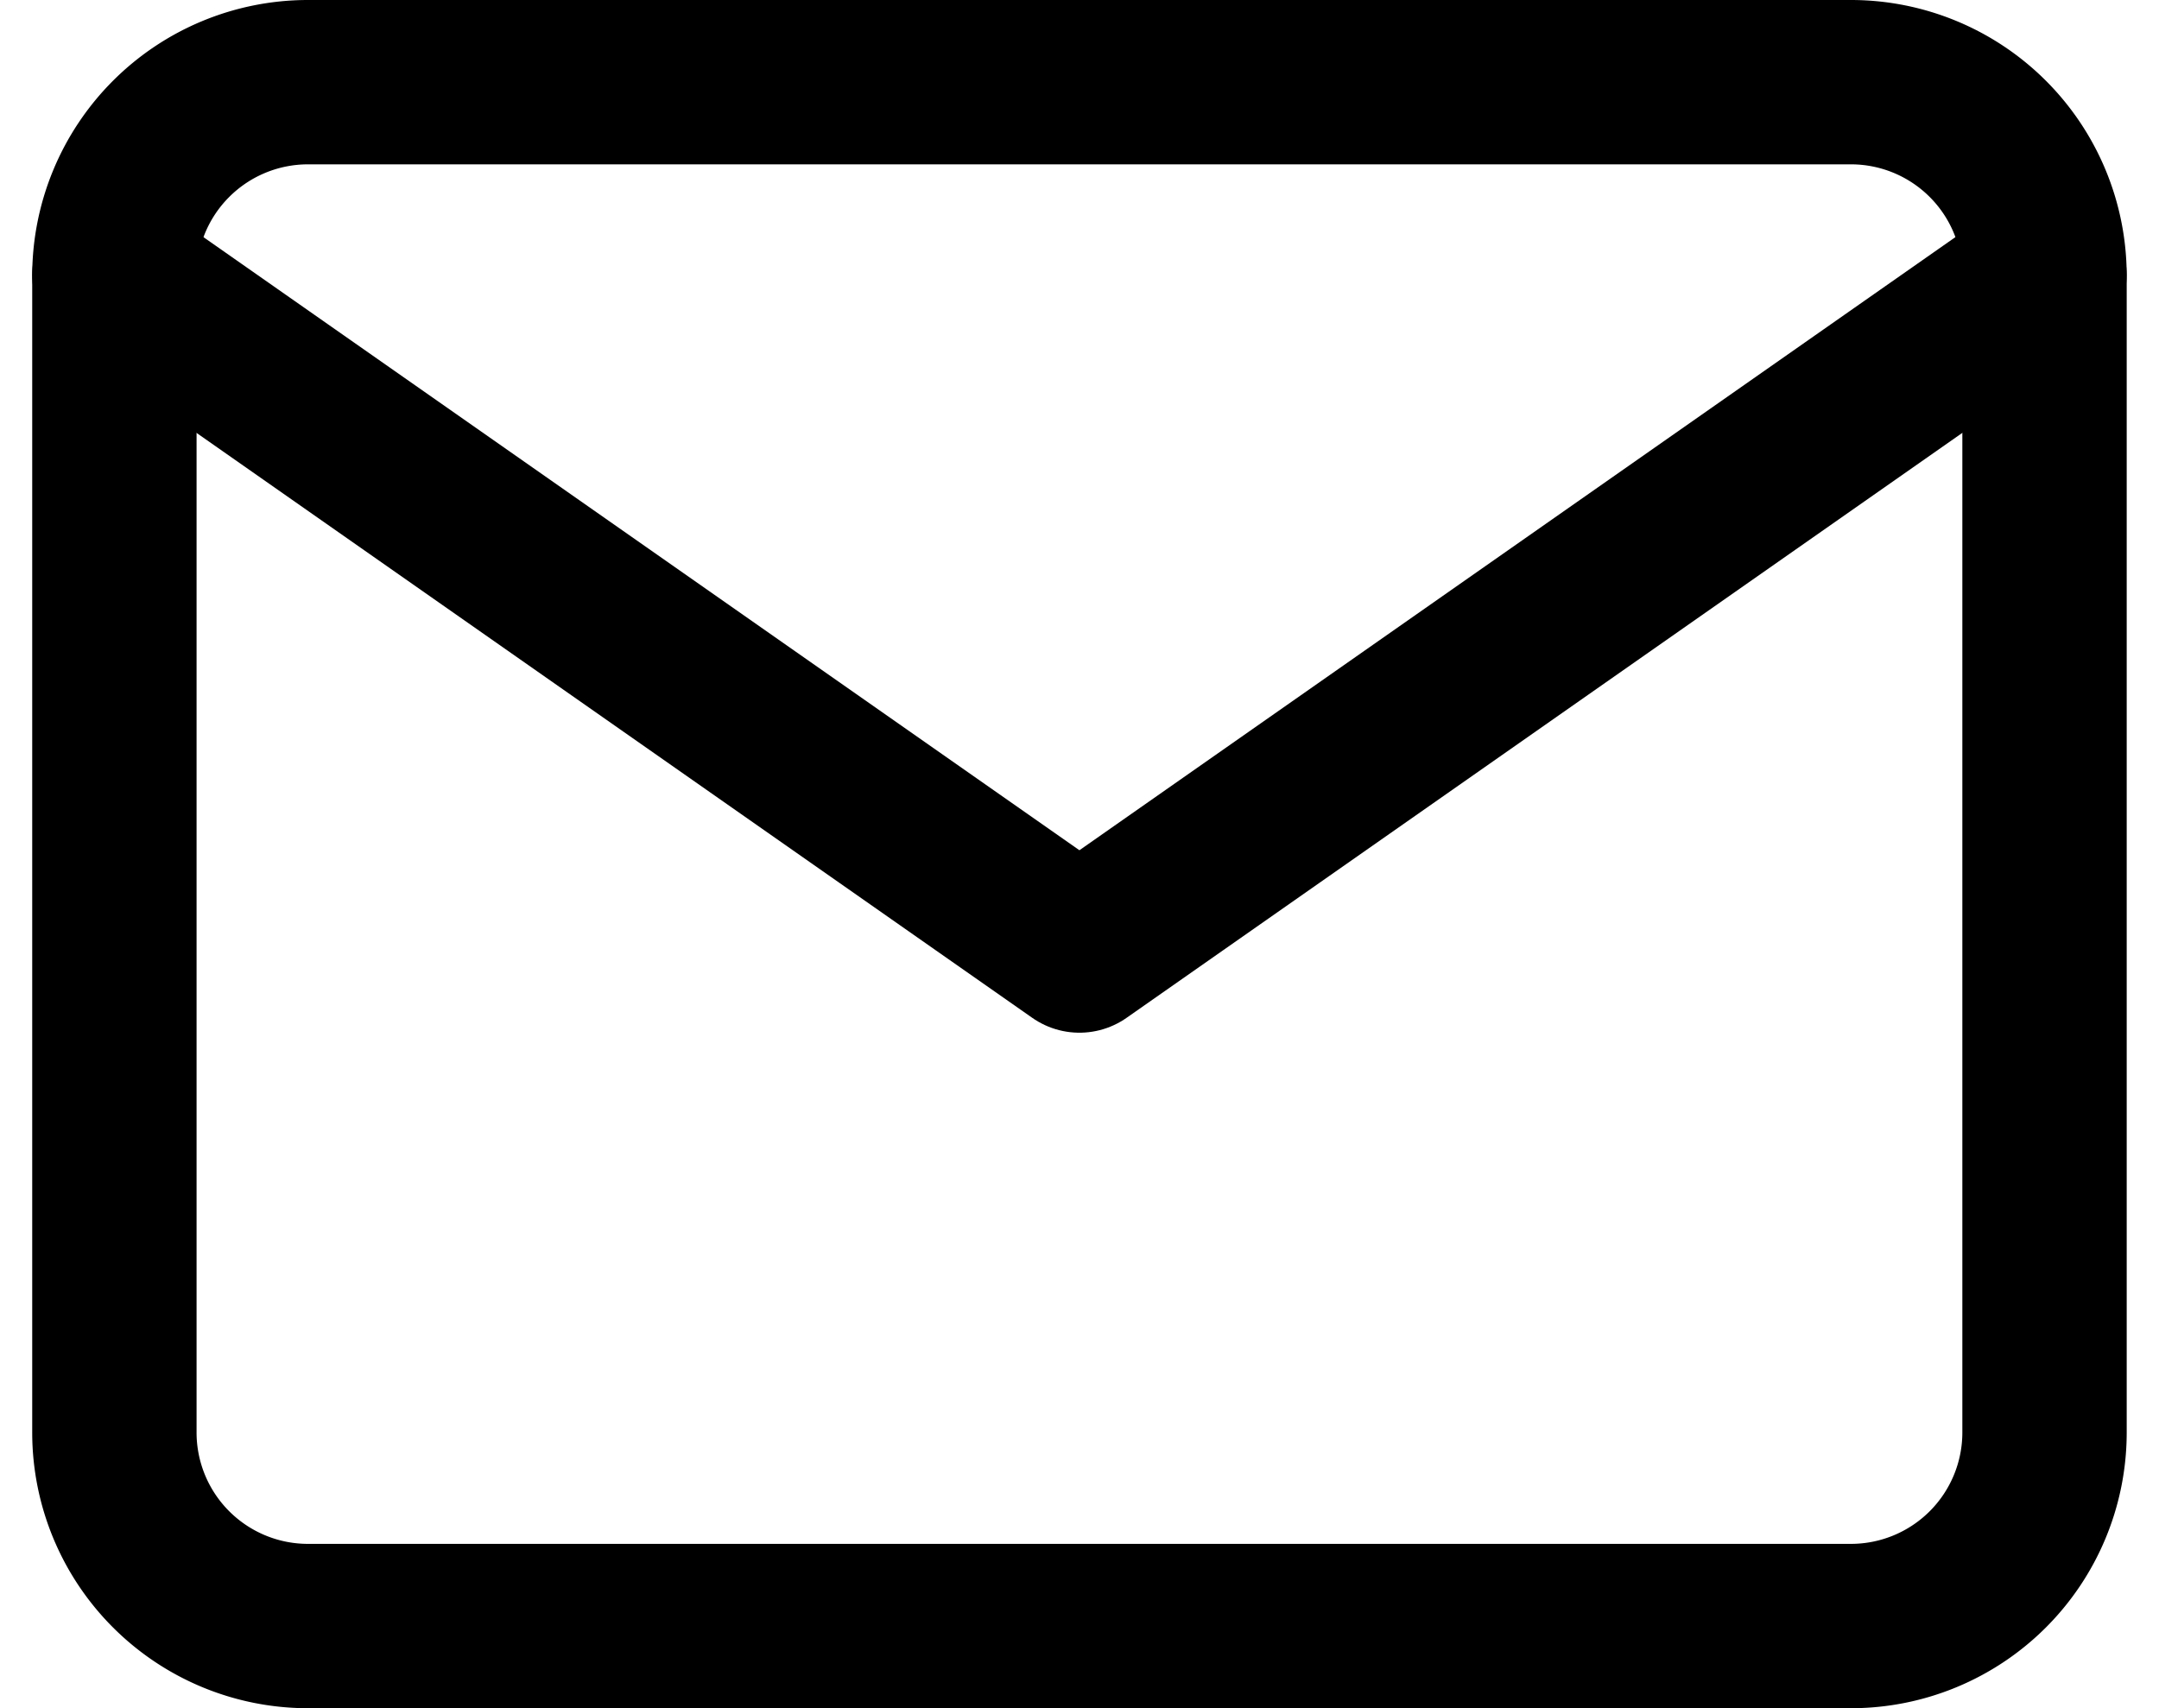
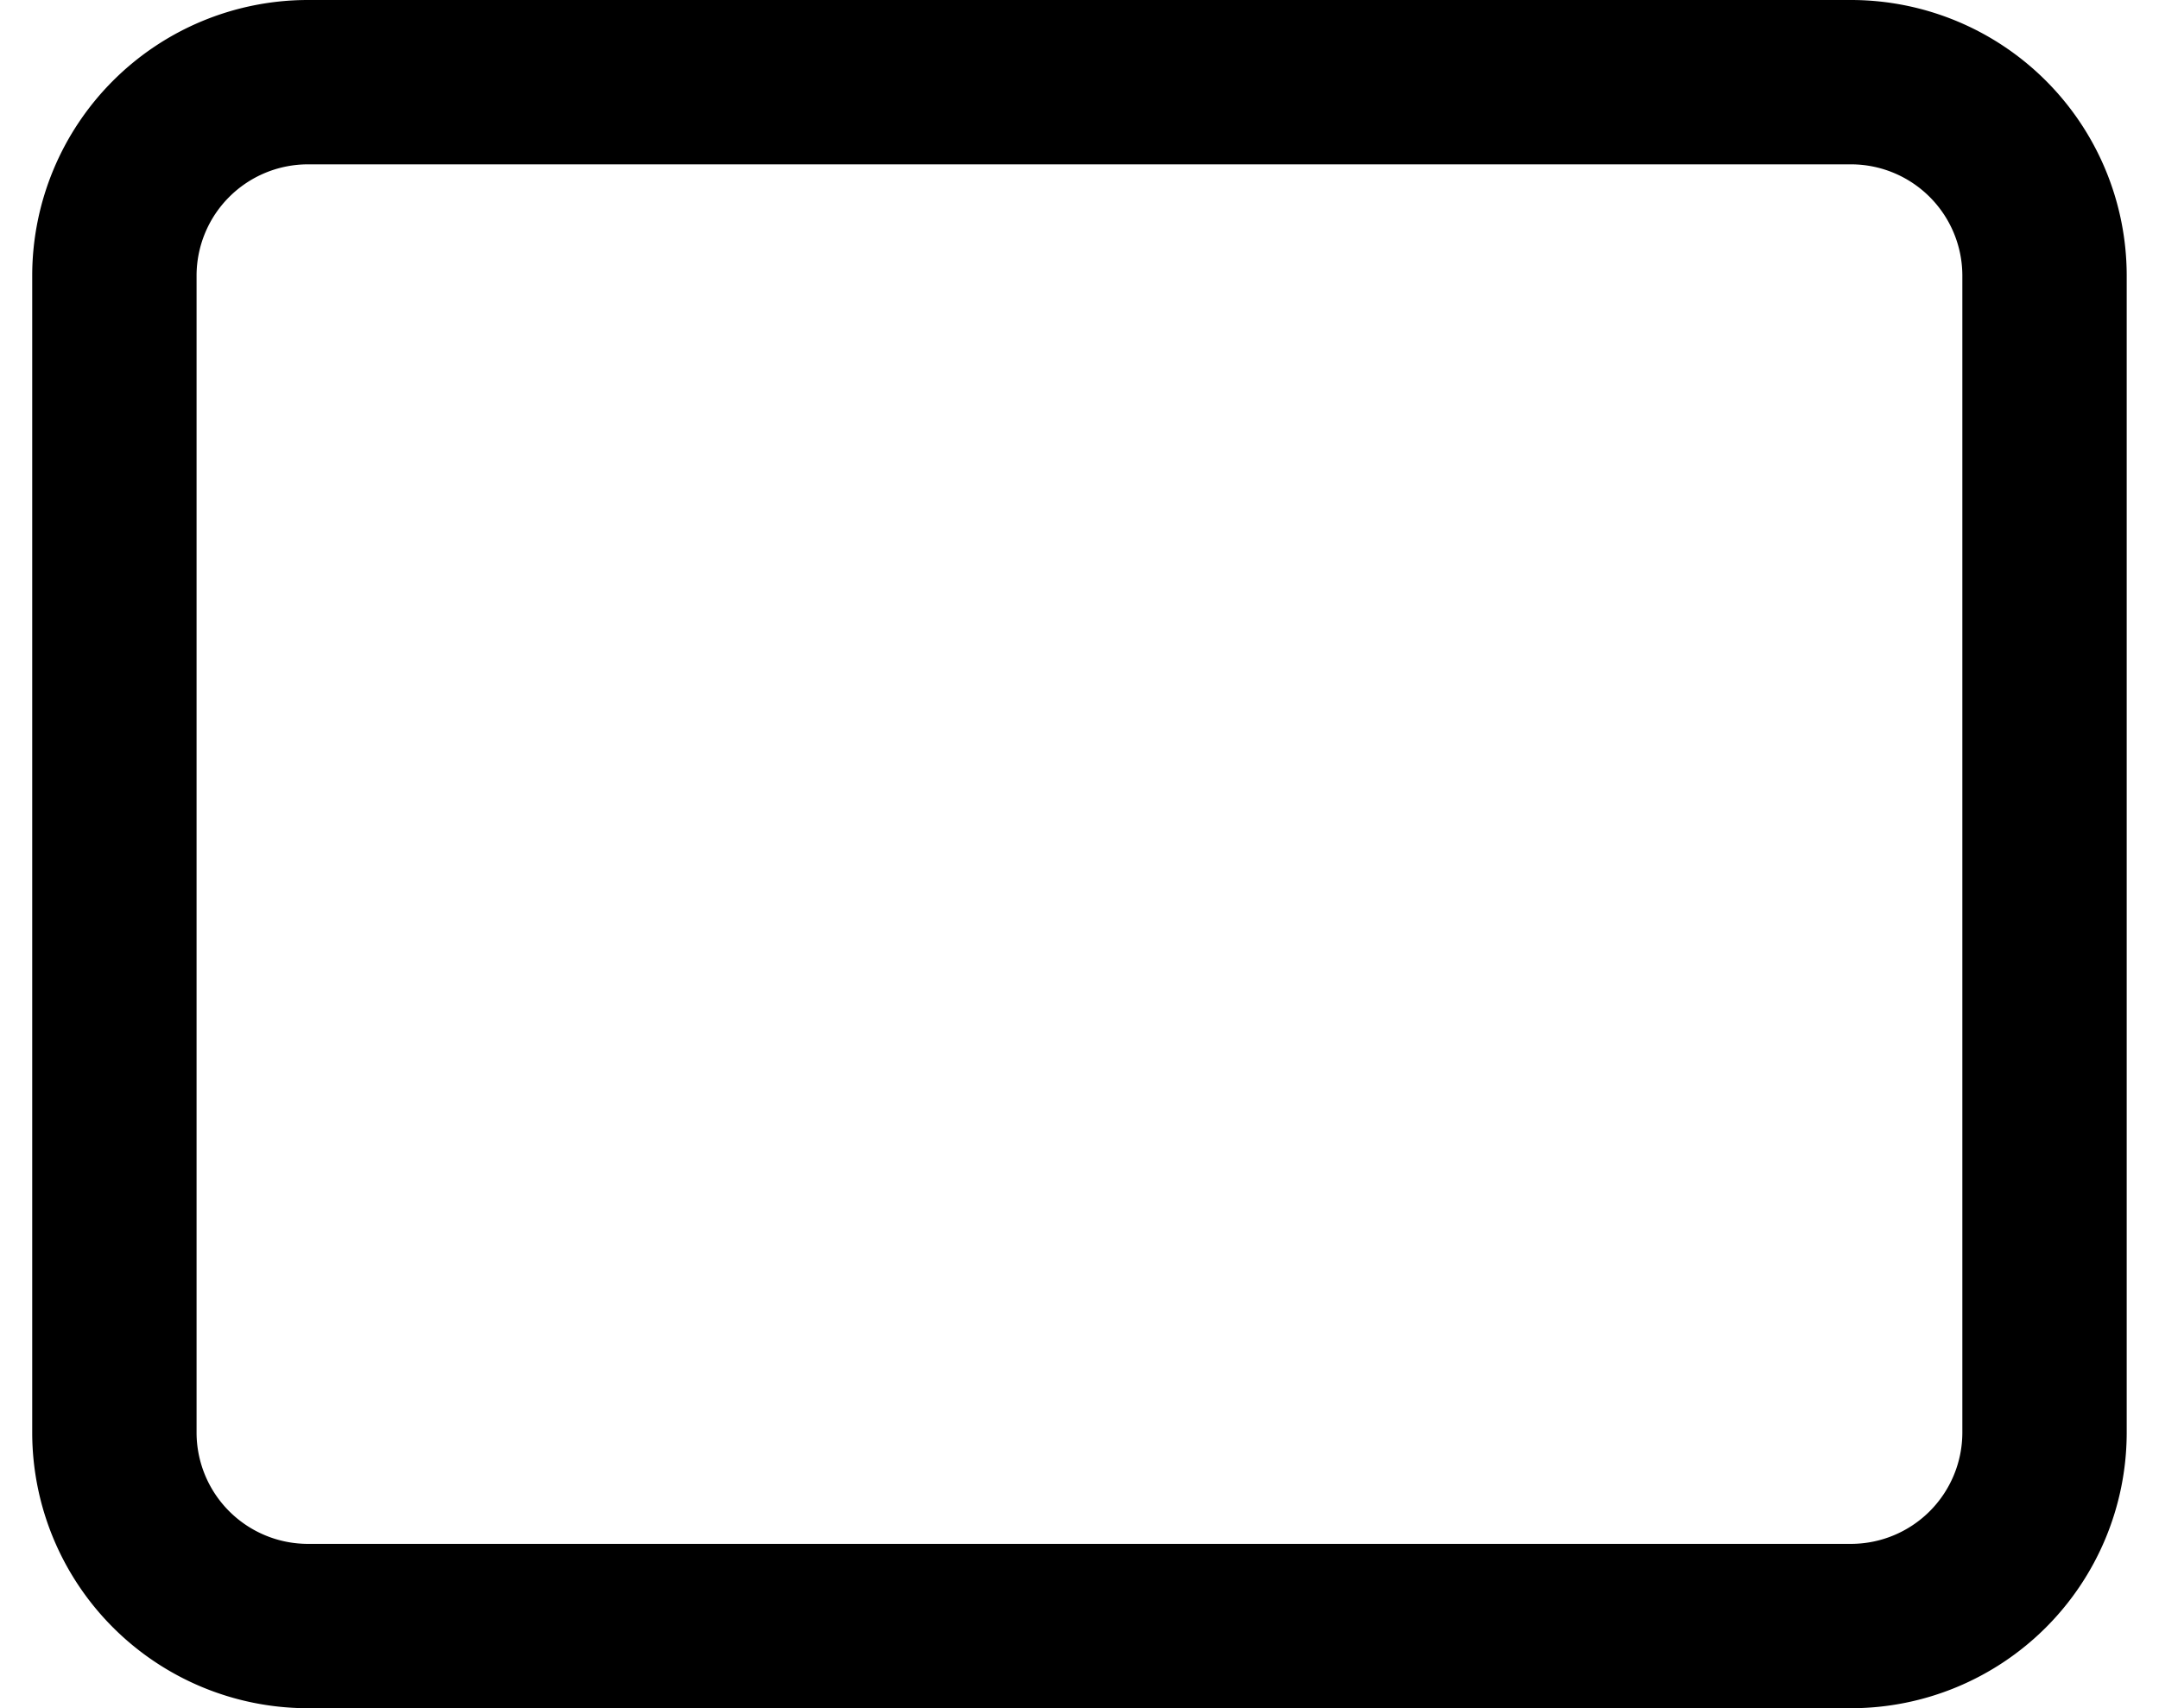
<svg xmlns="http://www.w3.org/2000/svg" width="26.272" height="20.789" viewBox="0 0 26.272 20.789">
  <g id="icon_mail" transform="translate(96.141 -65.45)">
    <path id="パス_243" data-name="パス 243" d="M5.349,6H24.138a2.356,2.356,0,0,1,2.349,2.349V22.44a2.356,2.356,0,0,1-2.349,2.349H5.349A2.356,2.356,0,0,1,3,22.44V8.349A2.356,2.356,0,0,1,5.349,6Z" transform="translate(-97.749 60.45)" fill="none" stroke="#000" stroke-linecap="round" stroke-linejoin="round" stroke-width="2" />
-     <path id="パス_244" data-name="パス 244" d="M26.486,9,14.743,17.22,3,9" transform="translate(-97.749 59.798)" fill="none" stroke="#000" stroke-linecap="round" stroke-linejoin="round" stroke-width="2" />
  </g>
</svg>